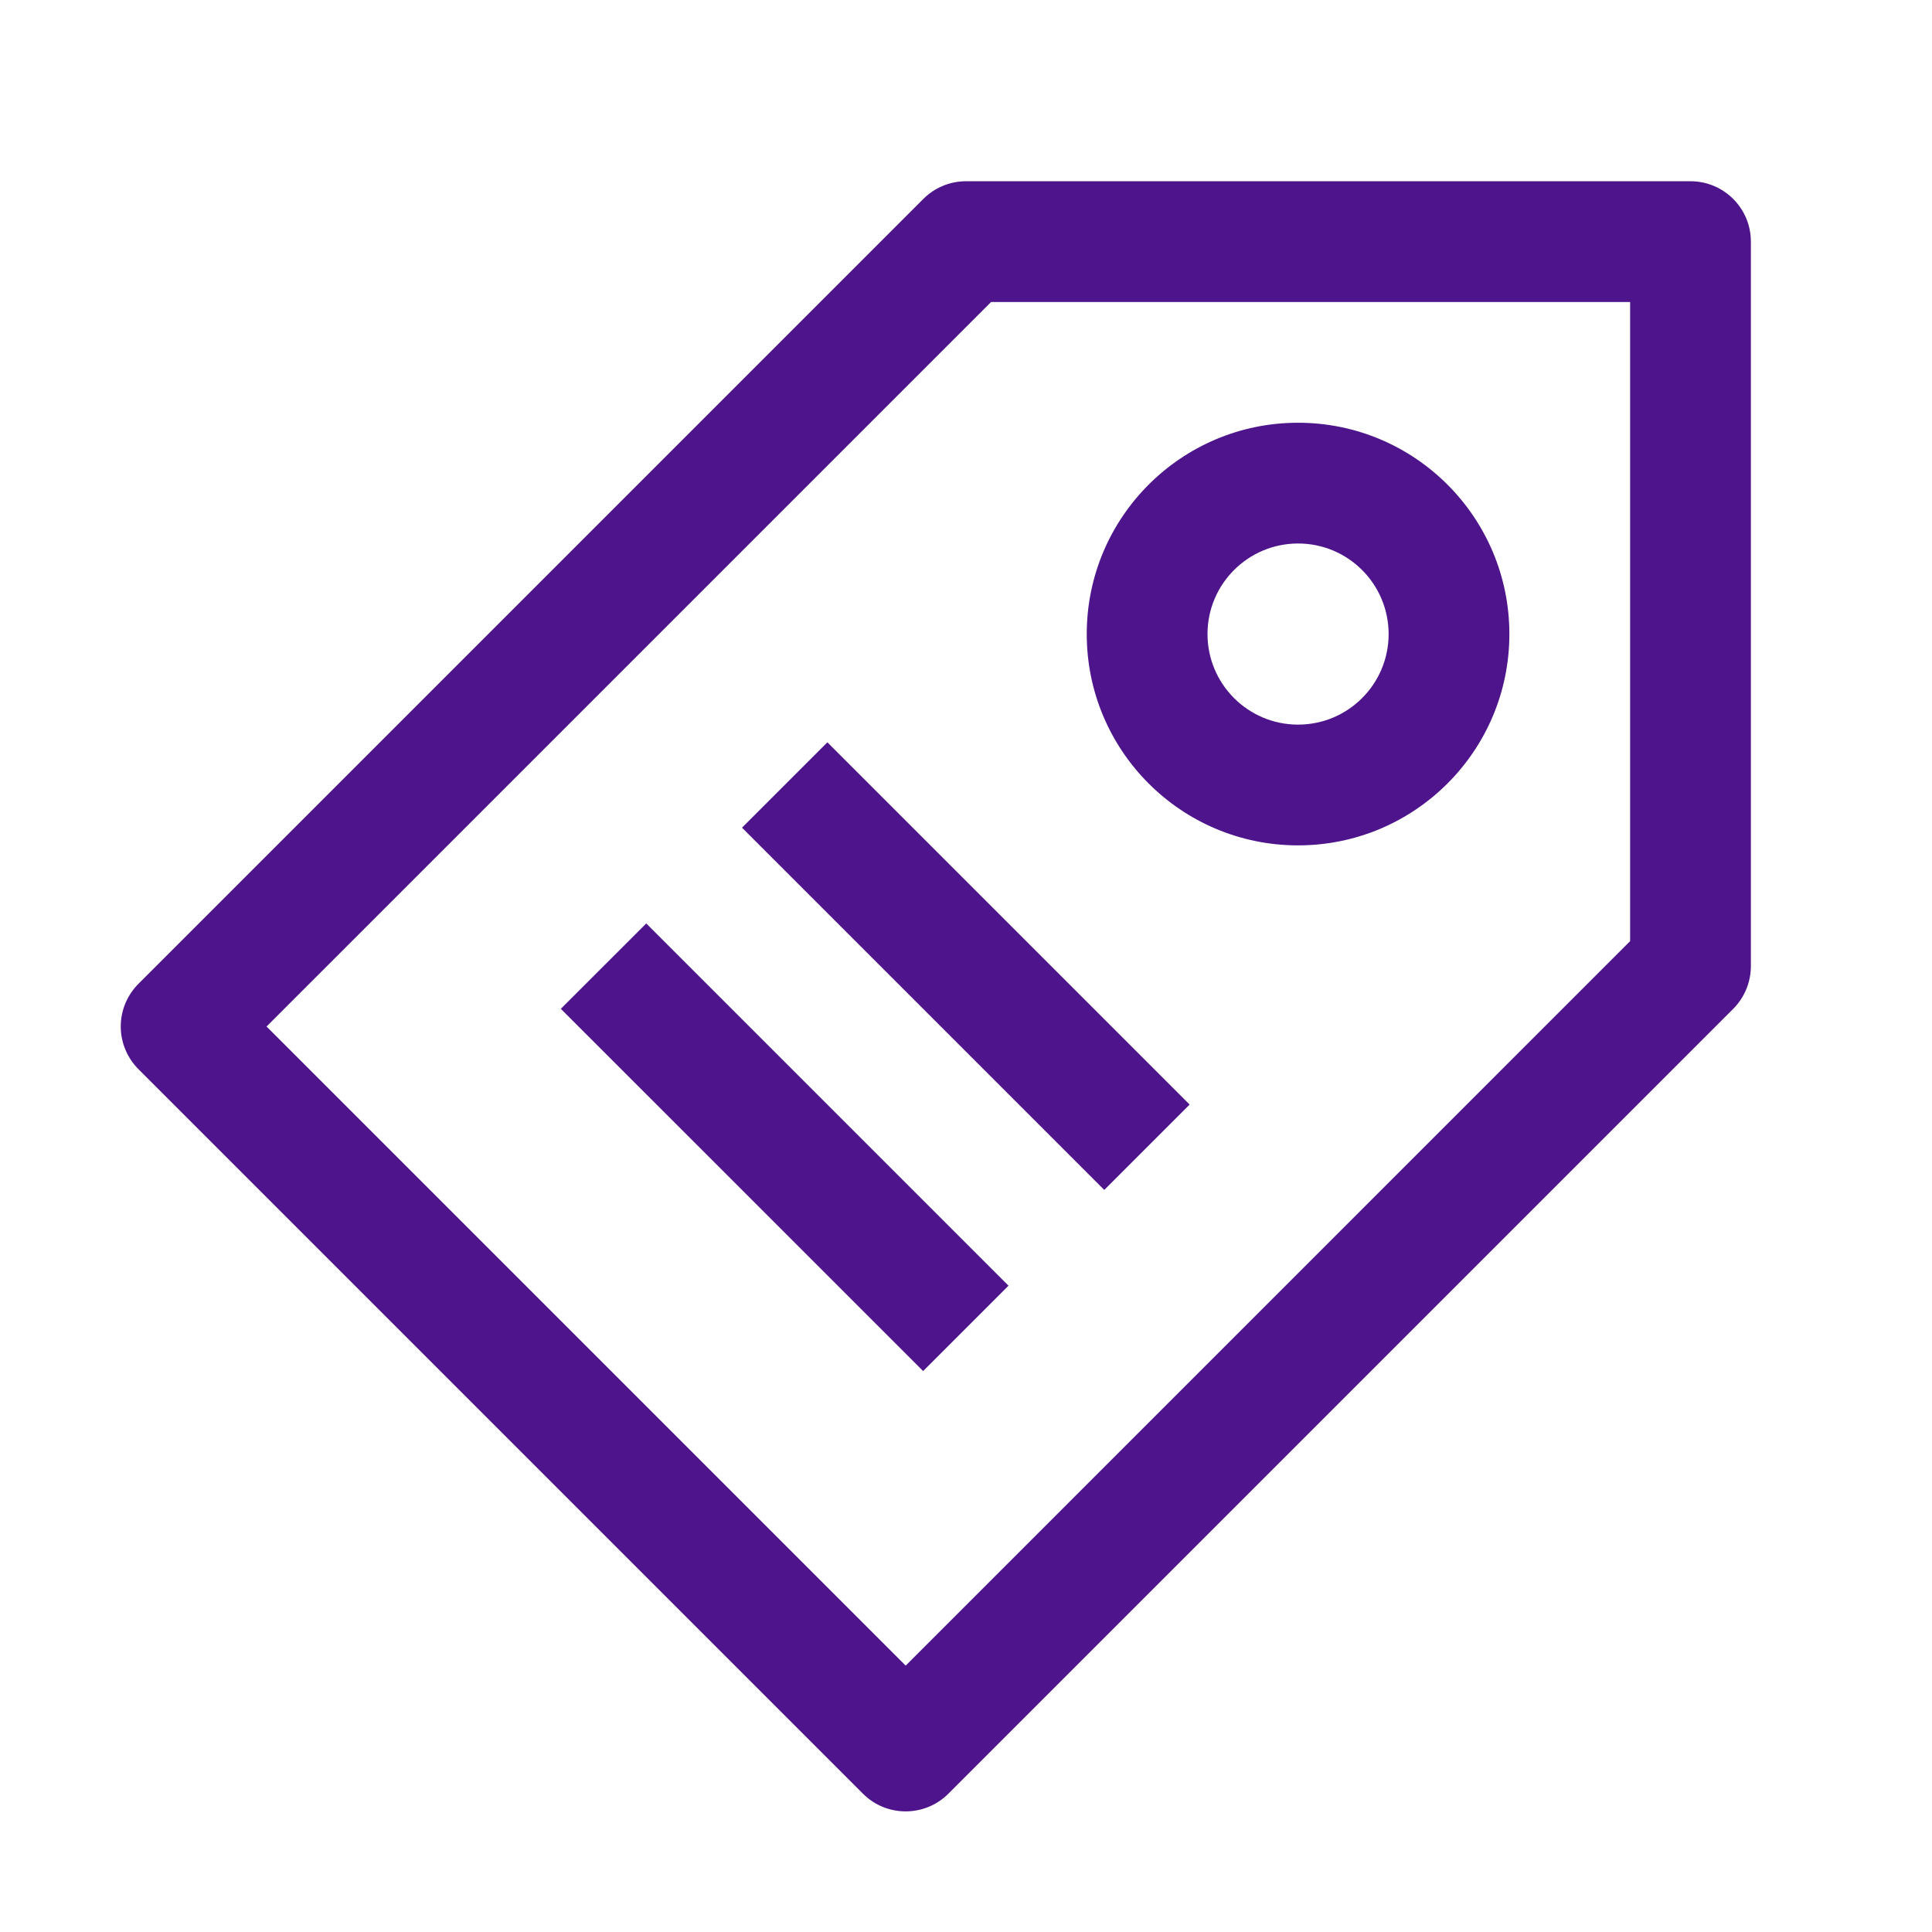
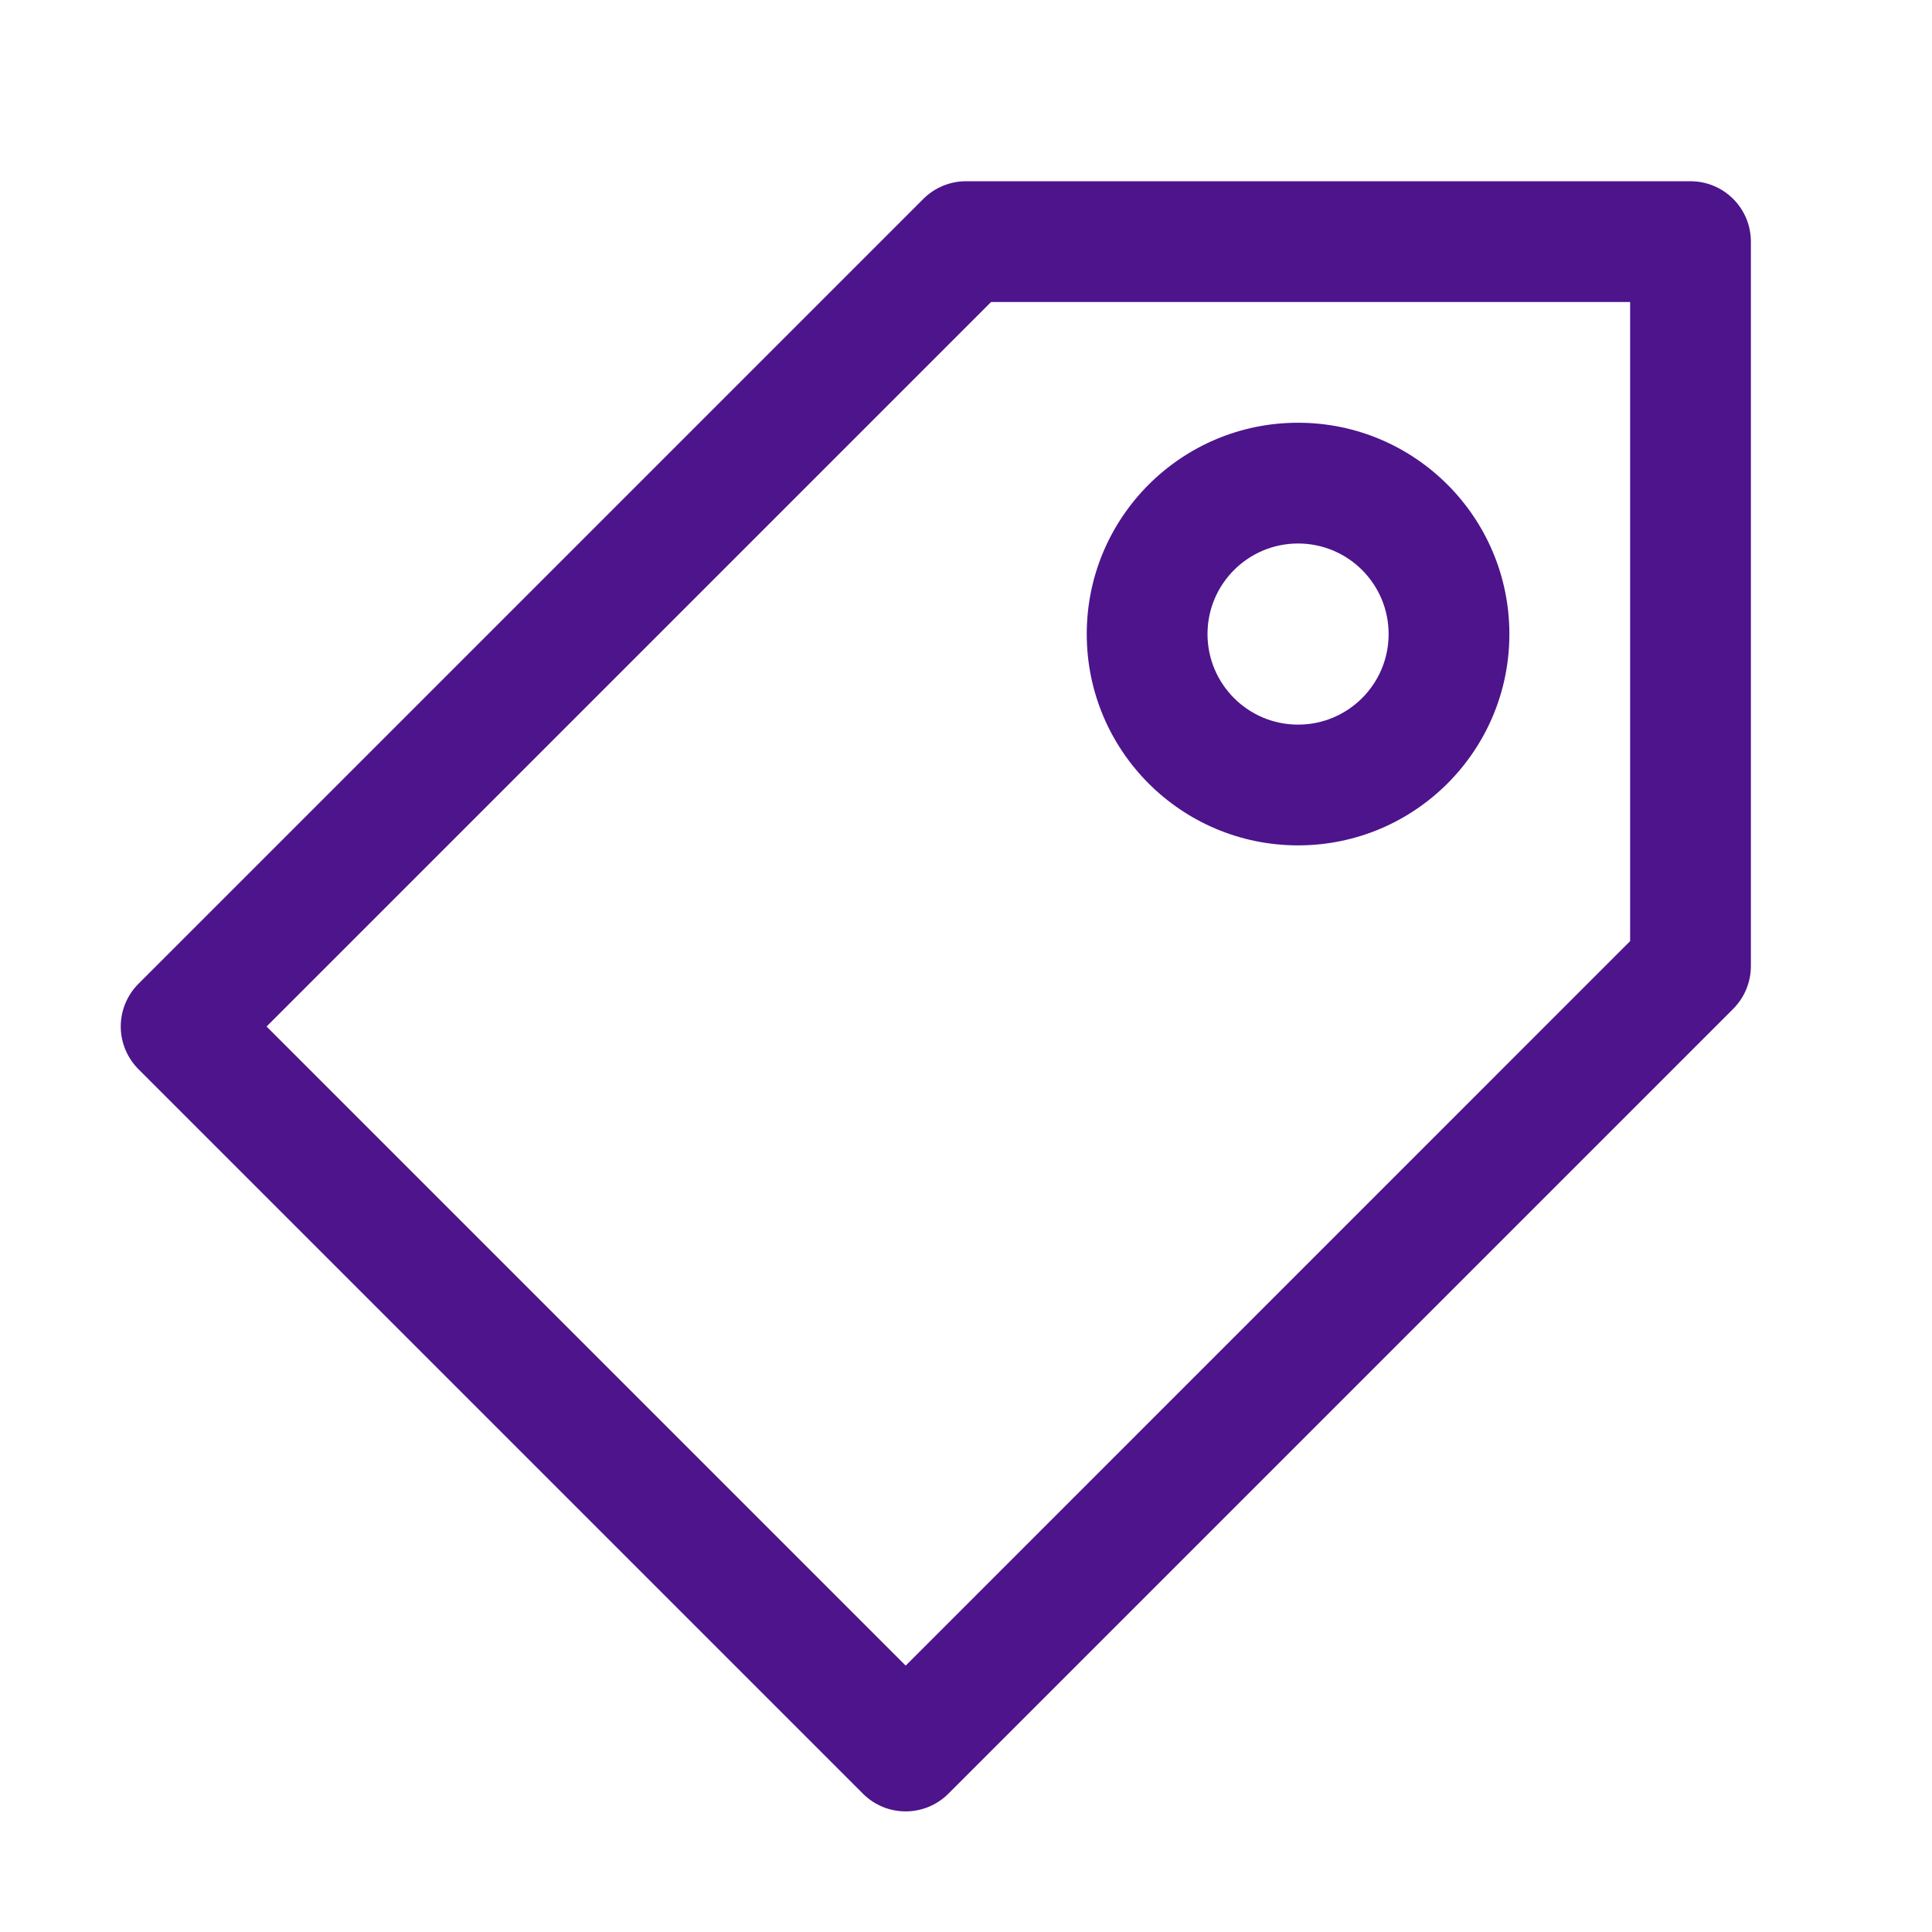
<svg xmlns="http://www.w3.org/2000/svg" width="32" height="32" viewBox="0 0 32 32" fill="none">
-   <path d="M12.29 13.709L18.29 19.709L19.704 18.295L13.704 12.295L12.29 13.709Z" fill="#4D148C" />
-   <path d="M9.289 16.709L15.29 22.709L16.704 21.295L10.704 15.295L9.289 16.709Z" fill="#4D148C" />
  <path fill-rule="evenodd" clip-rule="evenodd" d="M21.5 7.002C19.567 7.002 18 8.569 18 10.502C18 12.435 19.567 14.002 21.5 14.002C23.433 14.002 25 12.435 25 10.502C25 8.569 23.433 7.002 21.5 7.002ZM20 10.502C20 9.674 20.672 9.002 21.5 9.002C22.329 9.002 23 9.674 23 10.502C23 11.33 22.329 12.002 21.5 12.002C20.672 12.002 20 11.33 20 10.502Z" fill="#4D148C" />
  <path fill-rule="evenodd" clip-rule="evenodd" d="M28 3.002C28.553 3.002 29 3.45 29 4.002L29 16.002C29 16.267 28.895 16.521 28.708 16.709L15.708 29.709C15.317 30.1 14.684 30.1 14.293 29.709L2.293 17.709C2.106 17.521 2 17.267 2 17.002C2 16.737 2.106 16.482 2.293 16.295L15.293 3.295C15.481 3.107 15.735 3.002 16 3.002L28 3.002ZM16.415 5.002L4.415 17.002L15.001 27.588L27 15.588L27 5.002L16.415 5.002Z" fill="#4D148C" />
</svg>